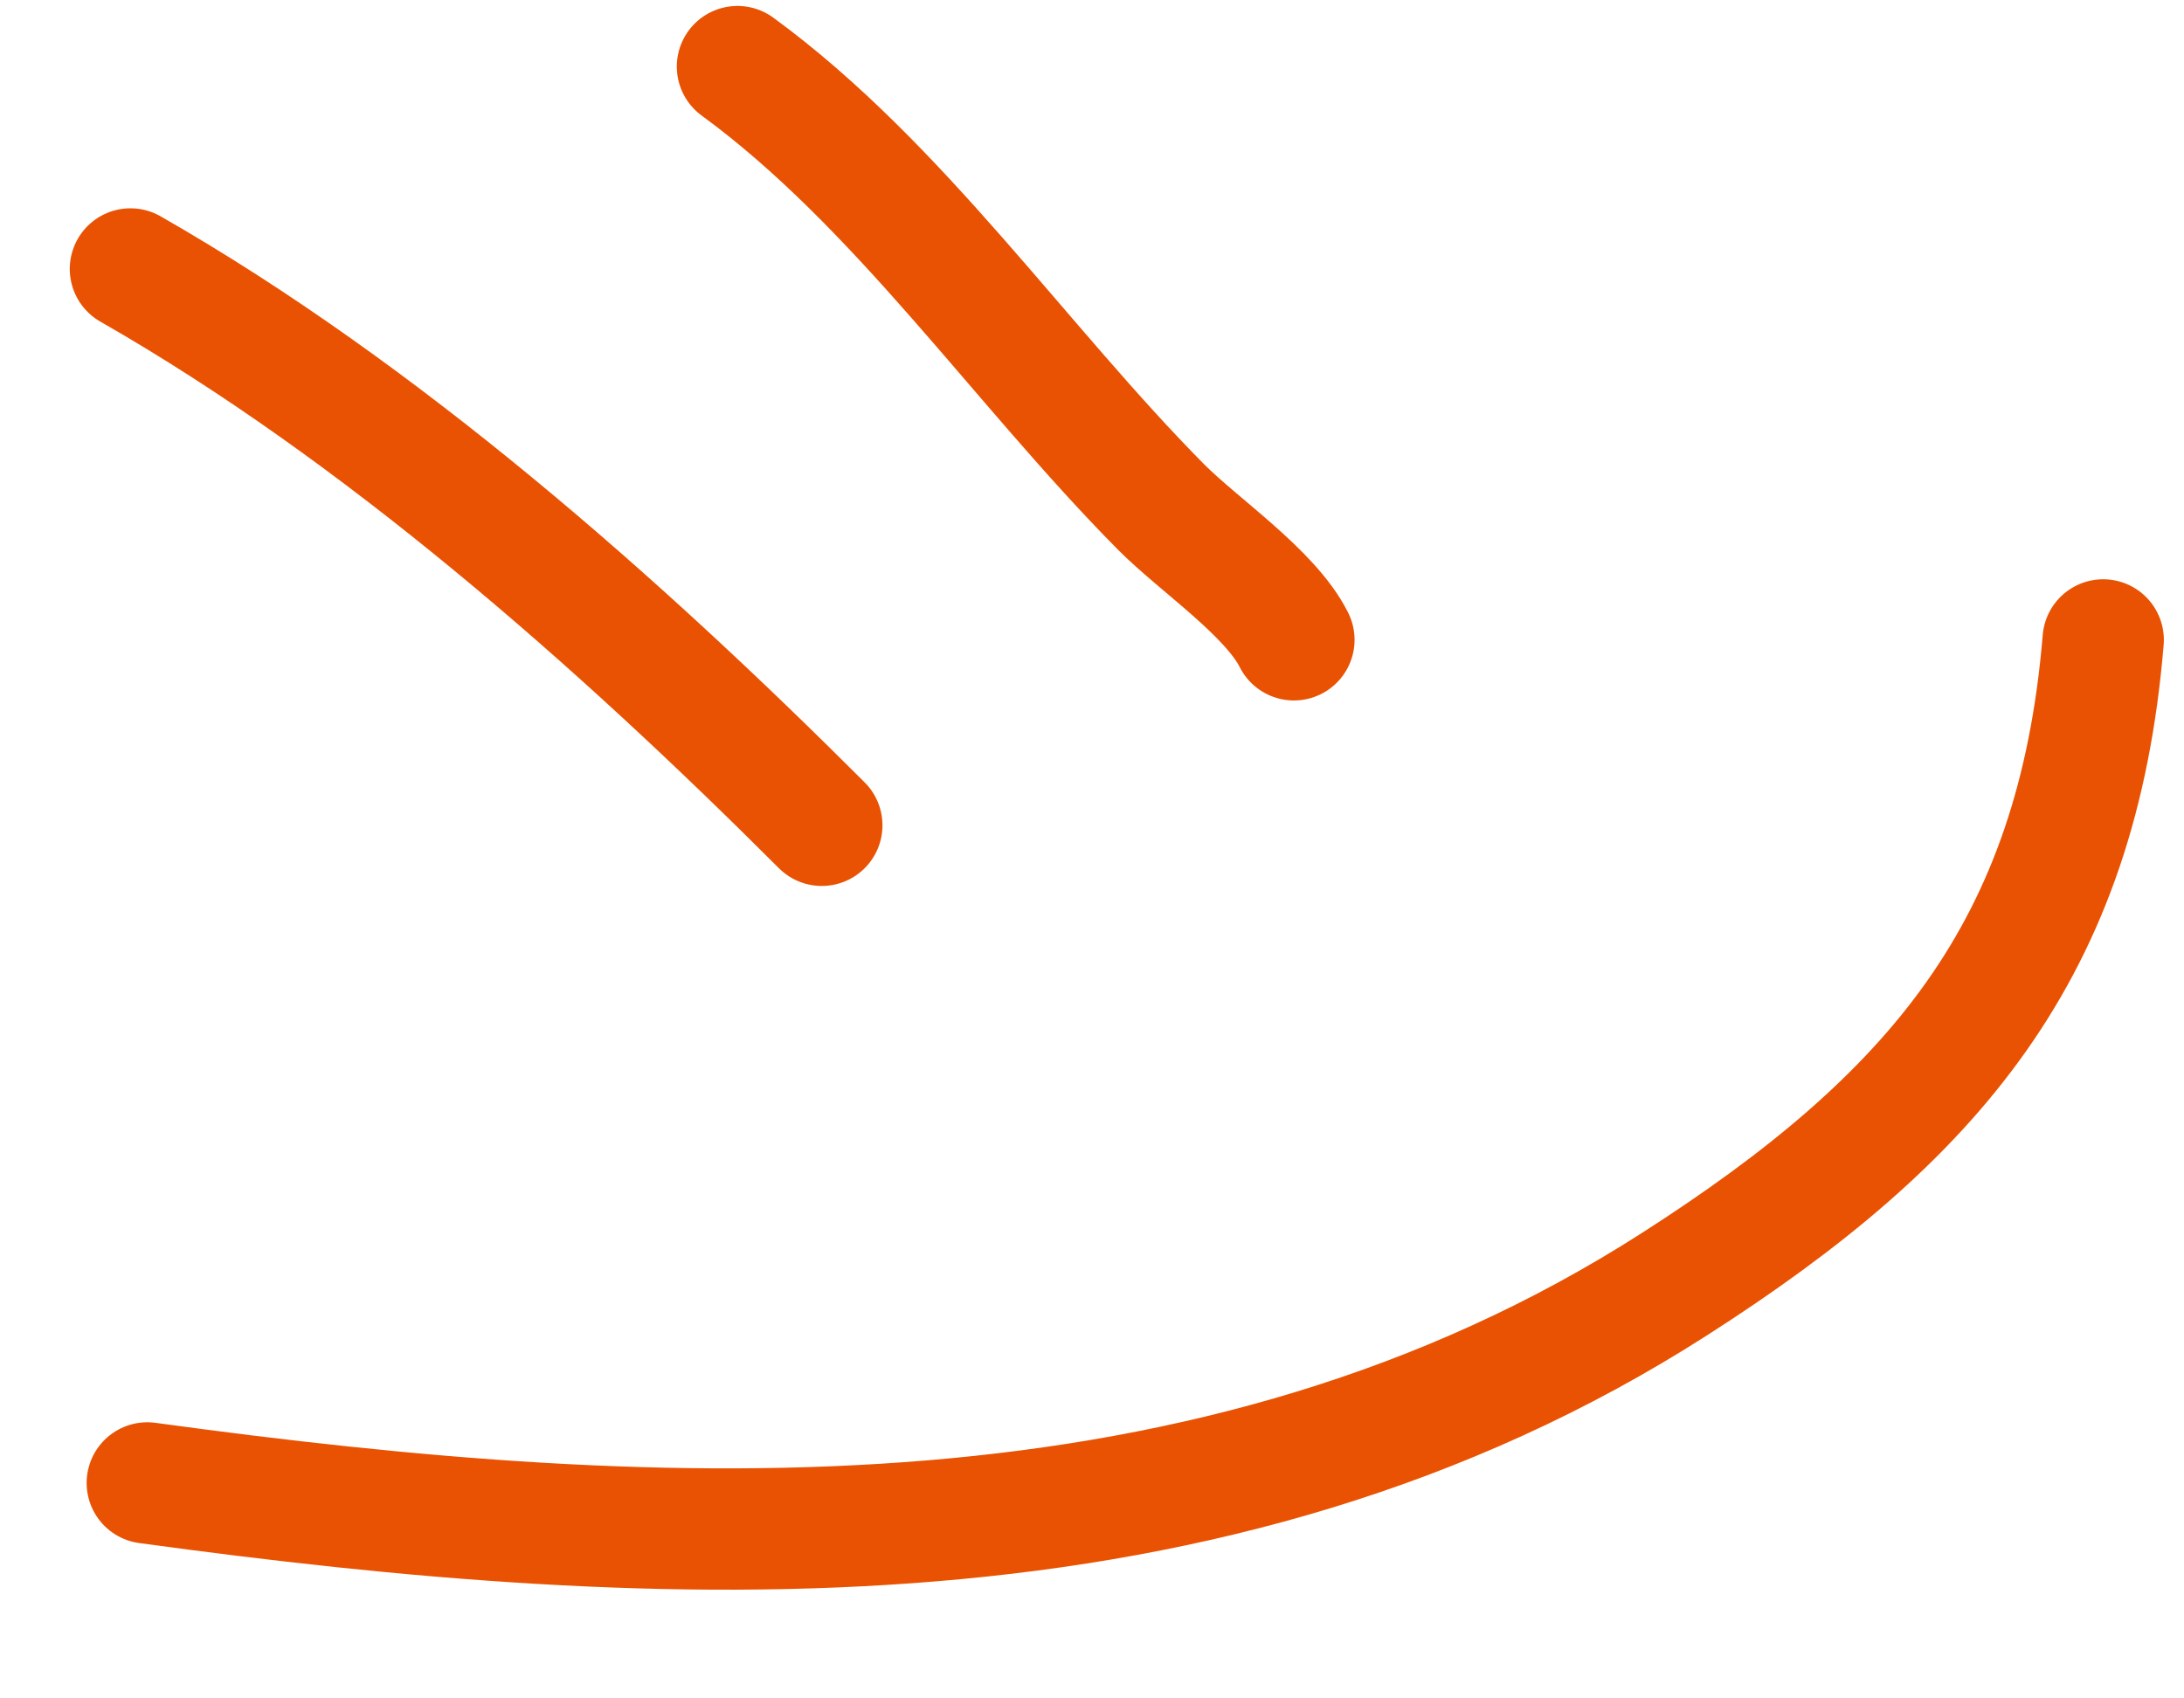
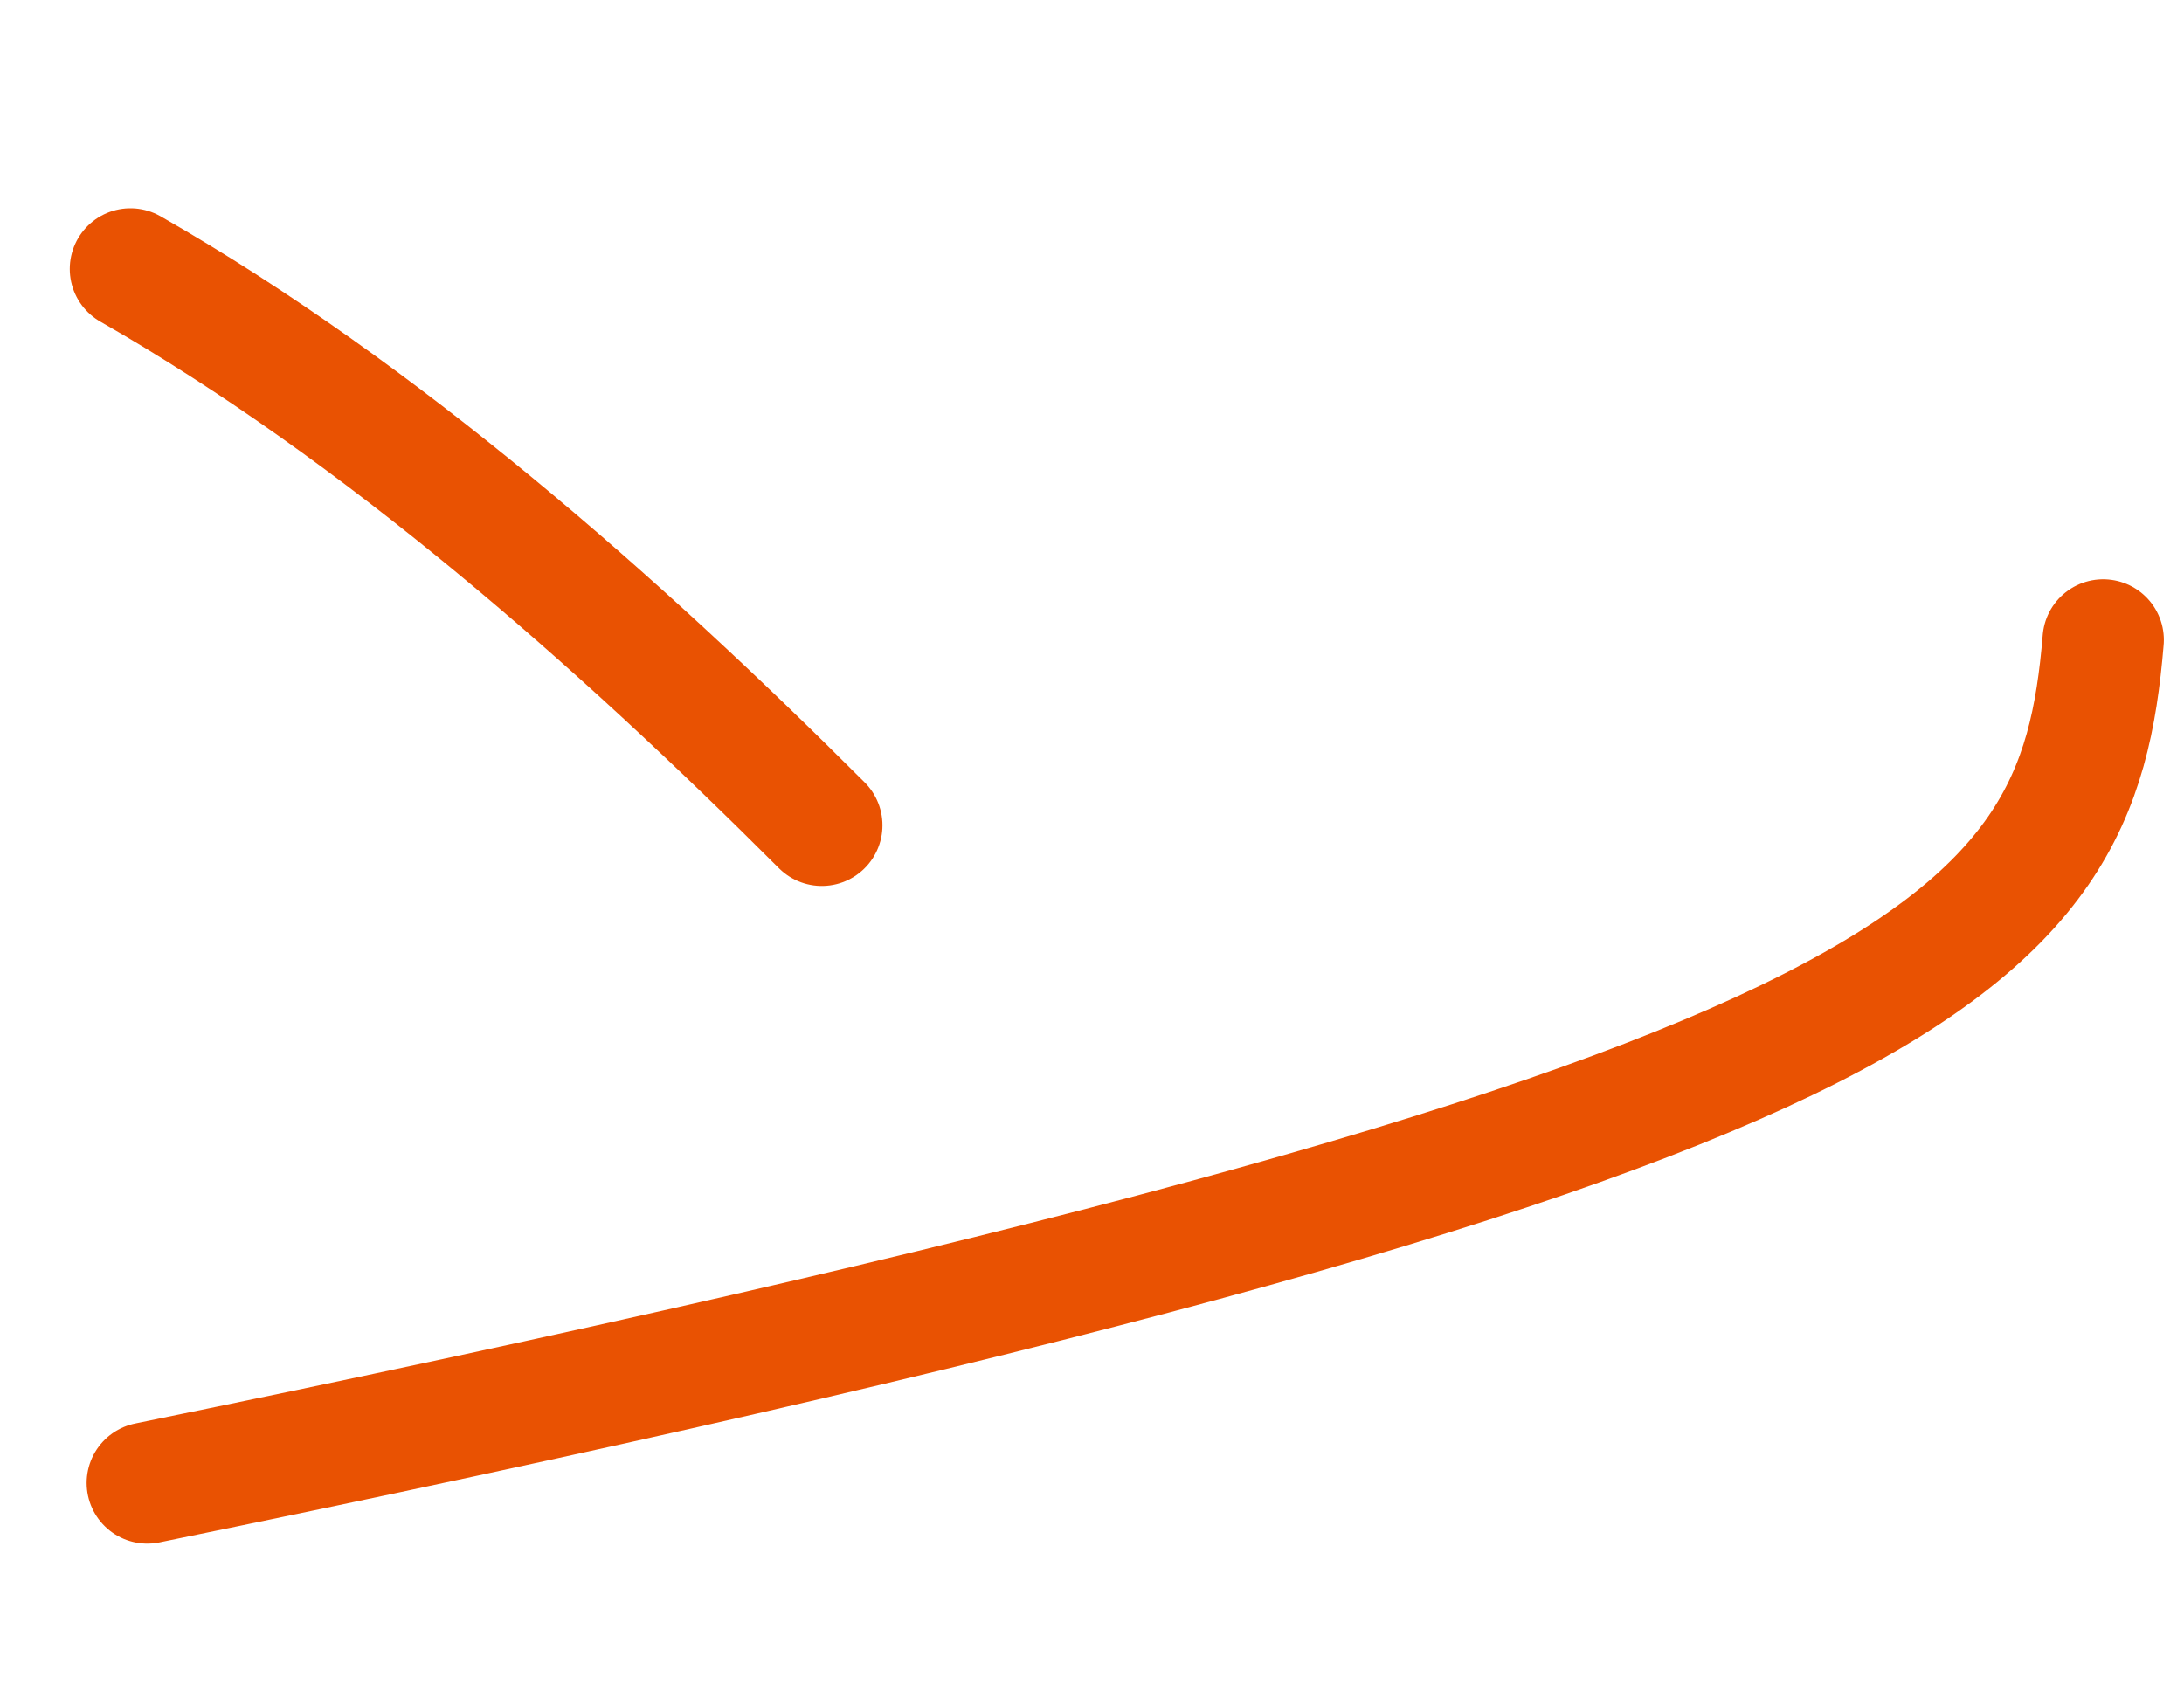
<svg xmlns="http://www.w3.org/2000/svg" width="18" height="14" viewBox="0 0 18 14" fill="none">
-   <path d="M1.214 12.224C5.483 12.809 10.004 13.017 13.798 10.587C15.95 9.209 17.122 7.828 17.334 5.275" stroke="#E95202" stroke-linecap="round" />
+   <path d="M1.214 12.224C15.95 9.209 17.122 7.828 17.334 5.275" stroke="#E95202" stroke-linecap="round" />
  <path d="M1.075 2.217C3.138 3.396 5.091 5.121 6.773 6.803" stroke="#E95202" stroke-linecap="round" />
-   <path d="M6.078 0.549C7.406 1.52 8.411 3.01 9.567 4.177C9.88 4.493 10.469 4.885 10.664 5.274" stroke="#E95202" stroke-linecap="round" />
</svg>